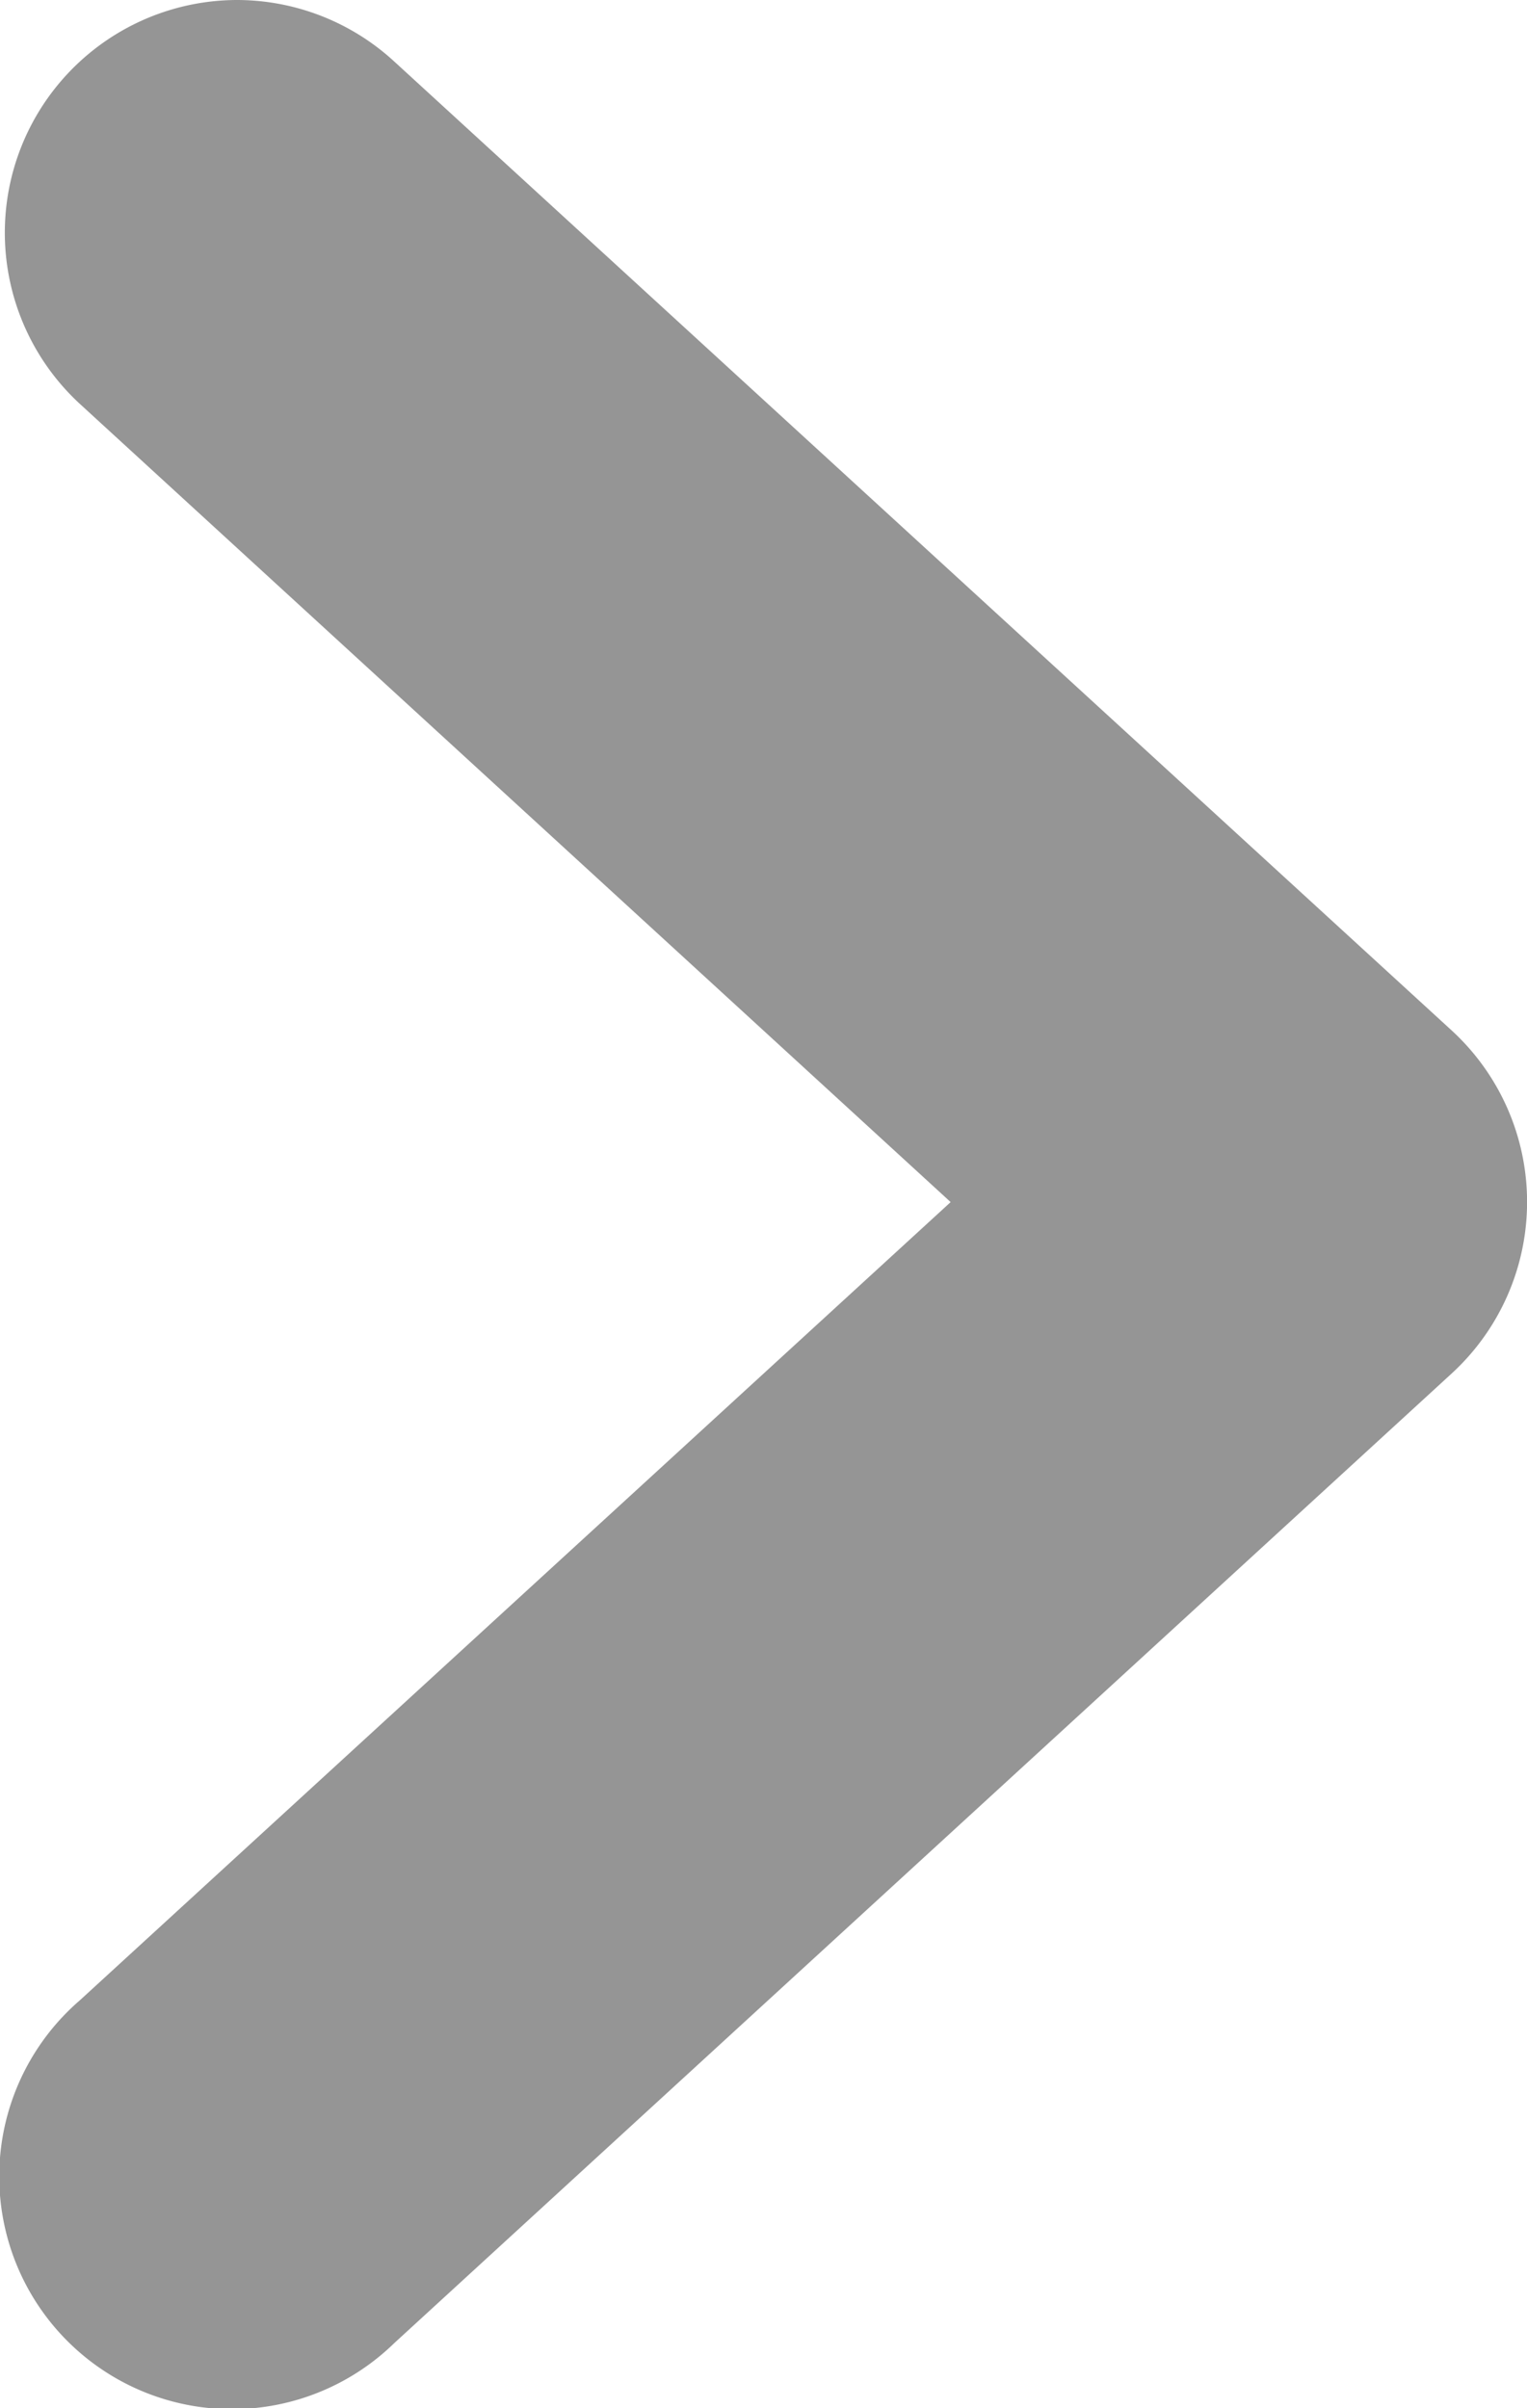
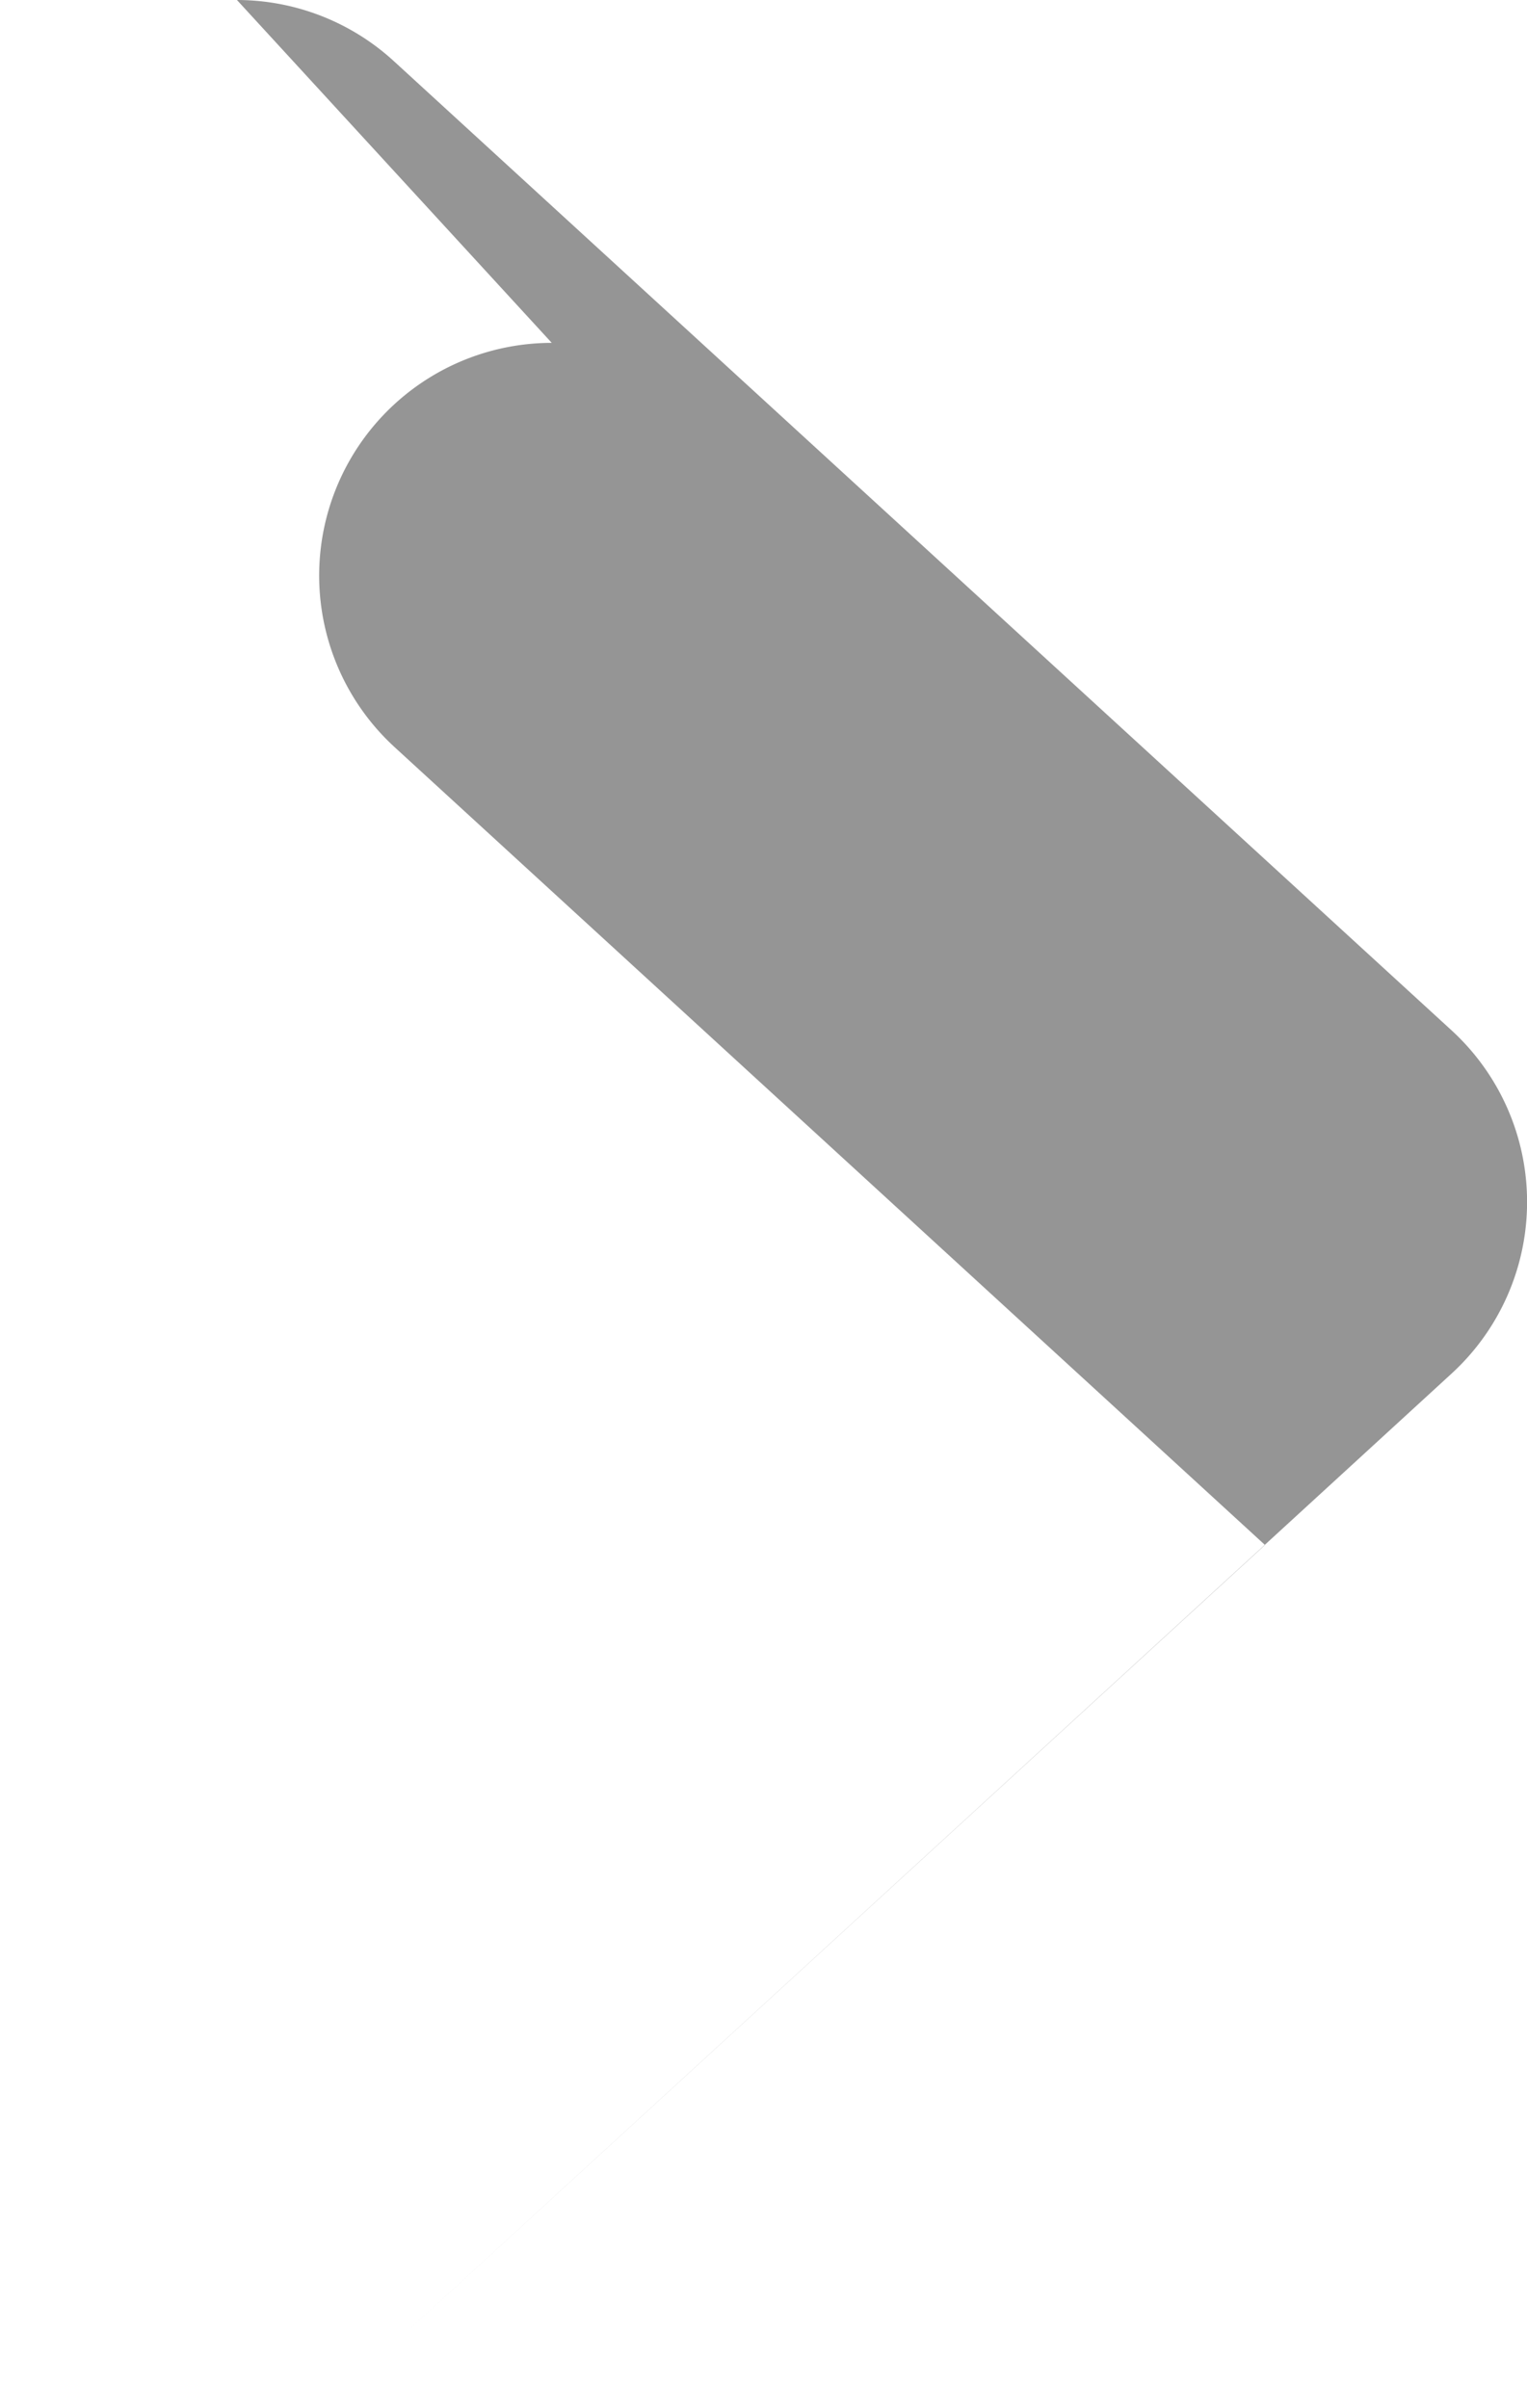
<svg xmlns="http://www.w3.org/2000/svg" width="6.393" height="10.078" viewBox="0 0 6.393 10.078">
  <g transform="translate(12 908.981) rotate(-90)">
-     <path d="M18.981,21.241a.974.974,0,0,1-.256.657l-4.057,4.429a.974.974,0,0,1-1.435,0L9.175,21.9a.974.974,0,1,1,1.435-1.316l3.34,3.645,3.34-3.645a.974.974,0,0,1,1.691.659Z" transform="translate(890 -32.249)" fill="#959595" />
+     <path d="M18.981,21.241a.974.974,0,0,1-.256.657l-4.057,4.429a.974.974,0,0,1-1.435,0L9.175,21.9l3.34,3.645,3.34-3.645a.974.974,0,0,1,1.691.659Z" transform="translate(890 -32.249)" fill="#959595" />
  </g>
</svg>